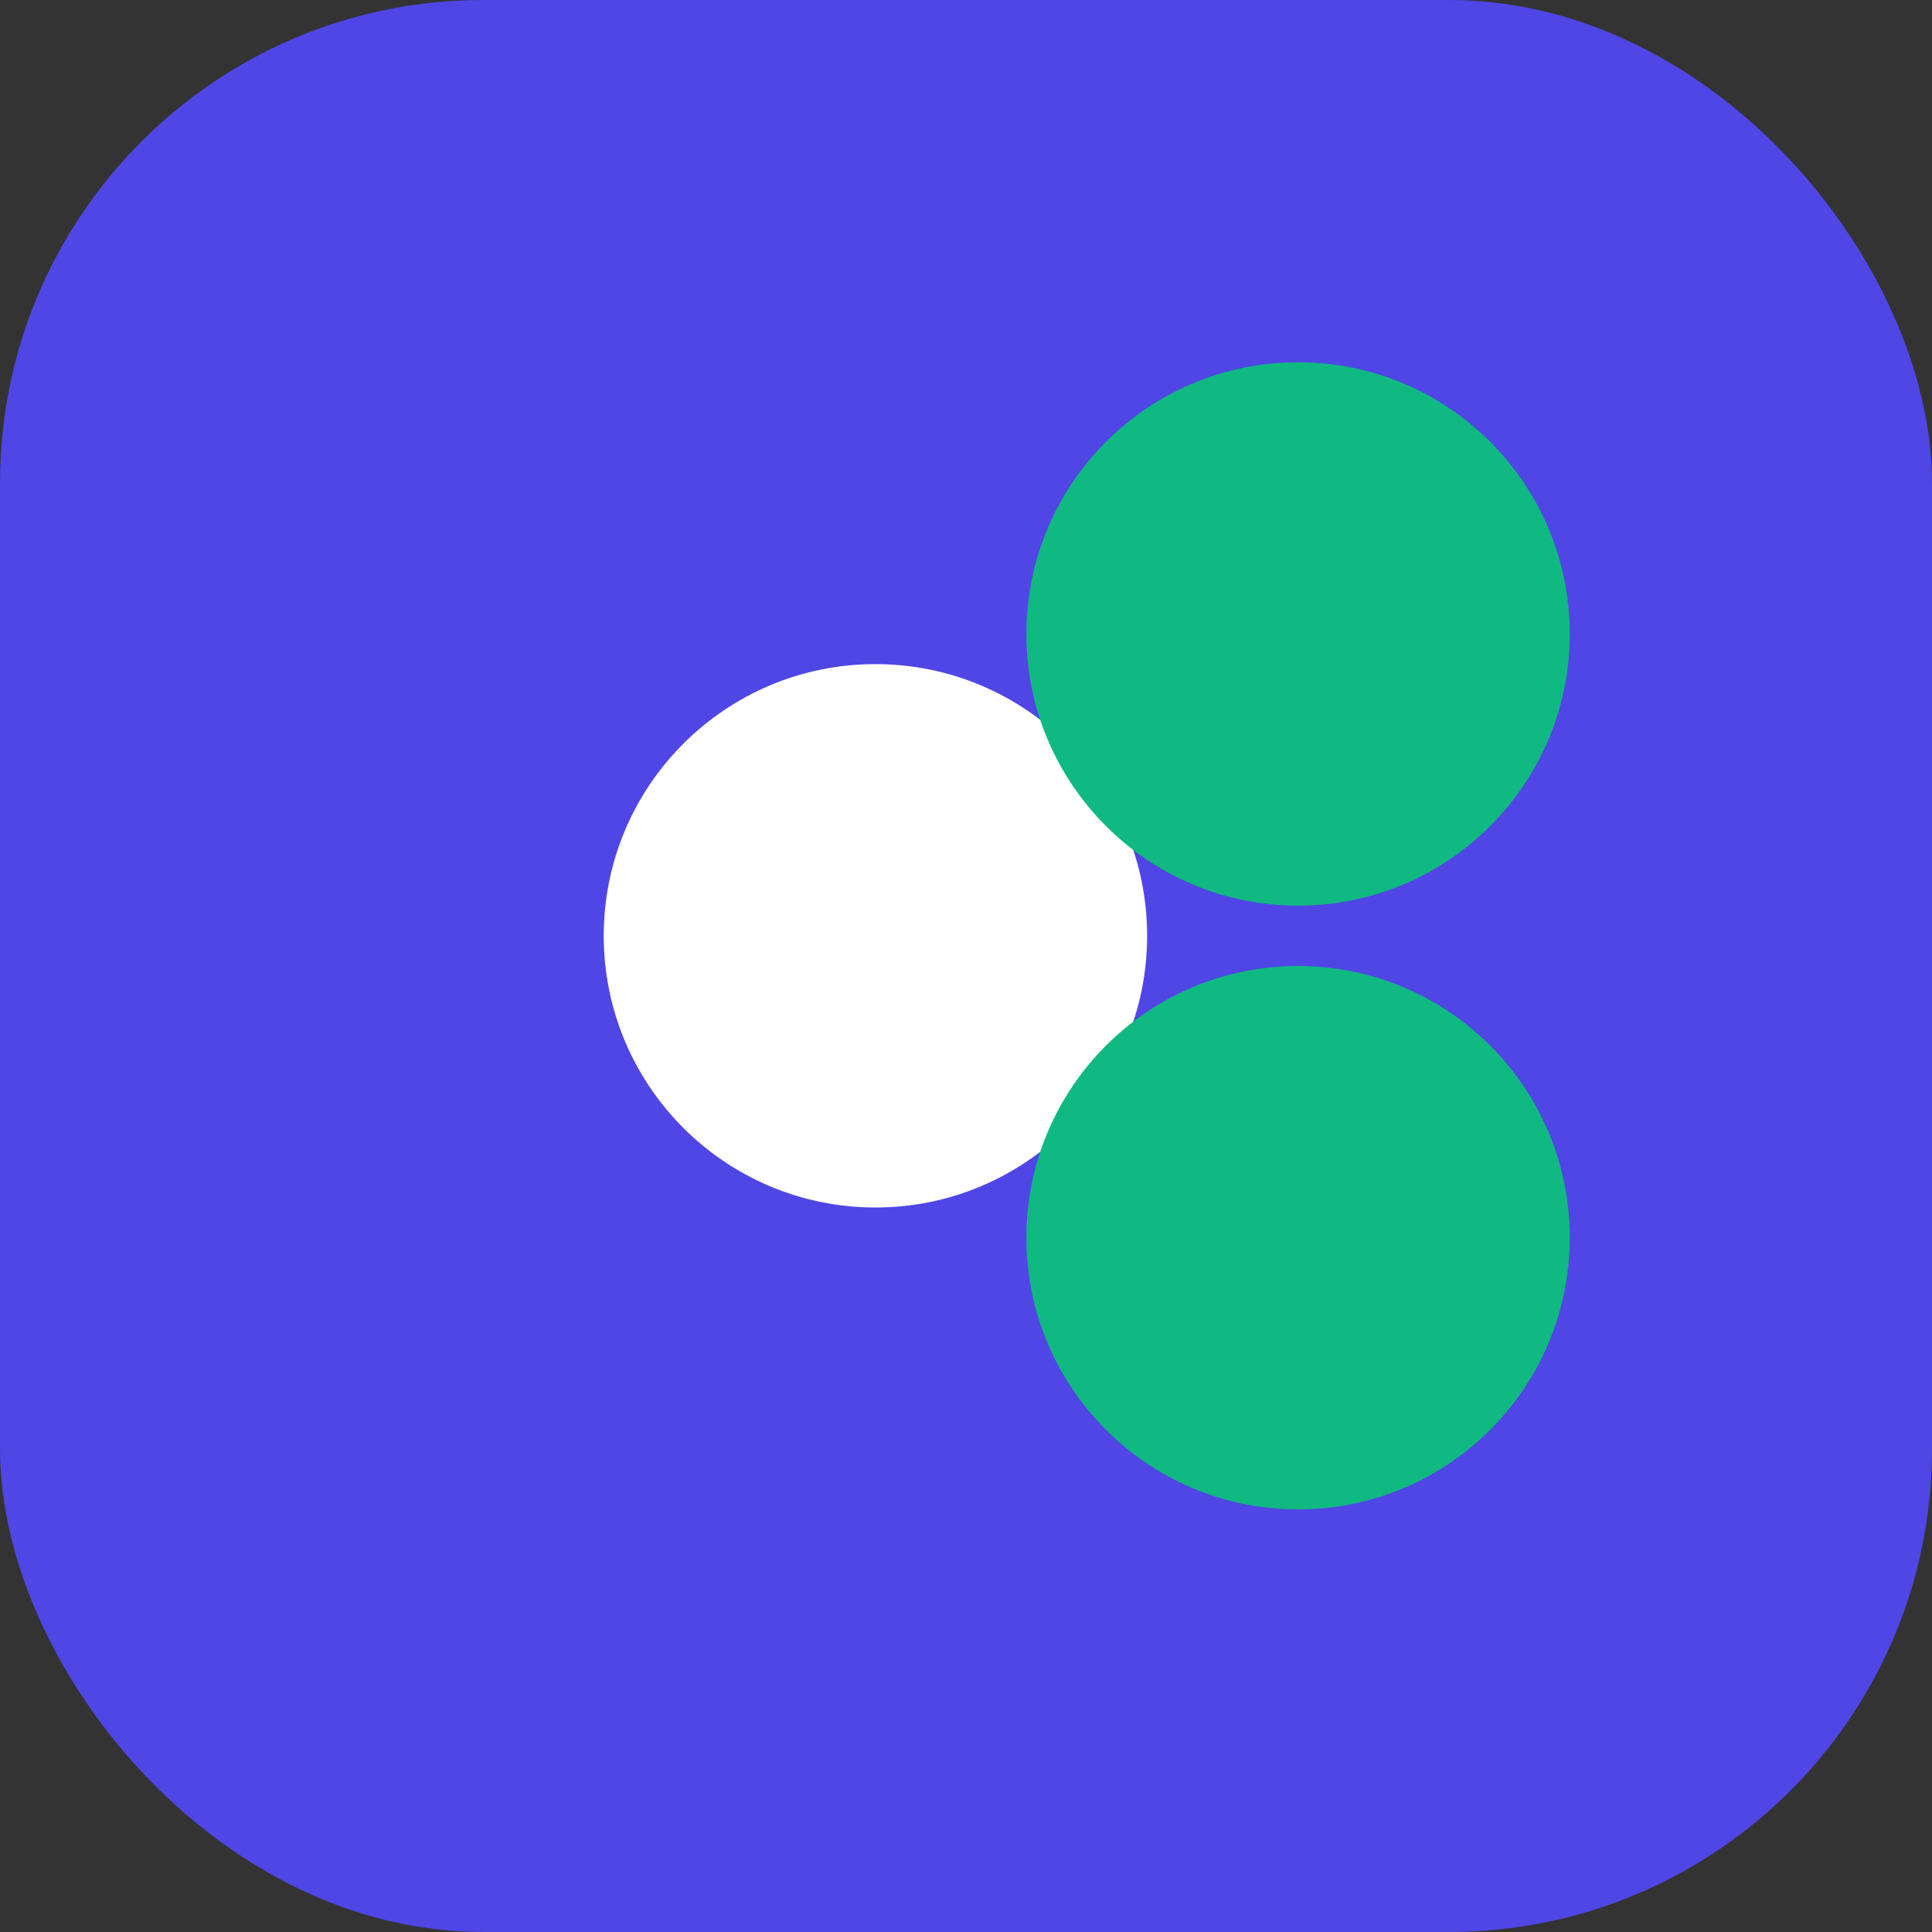
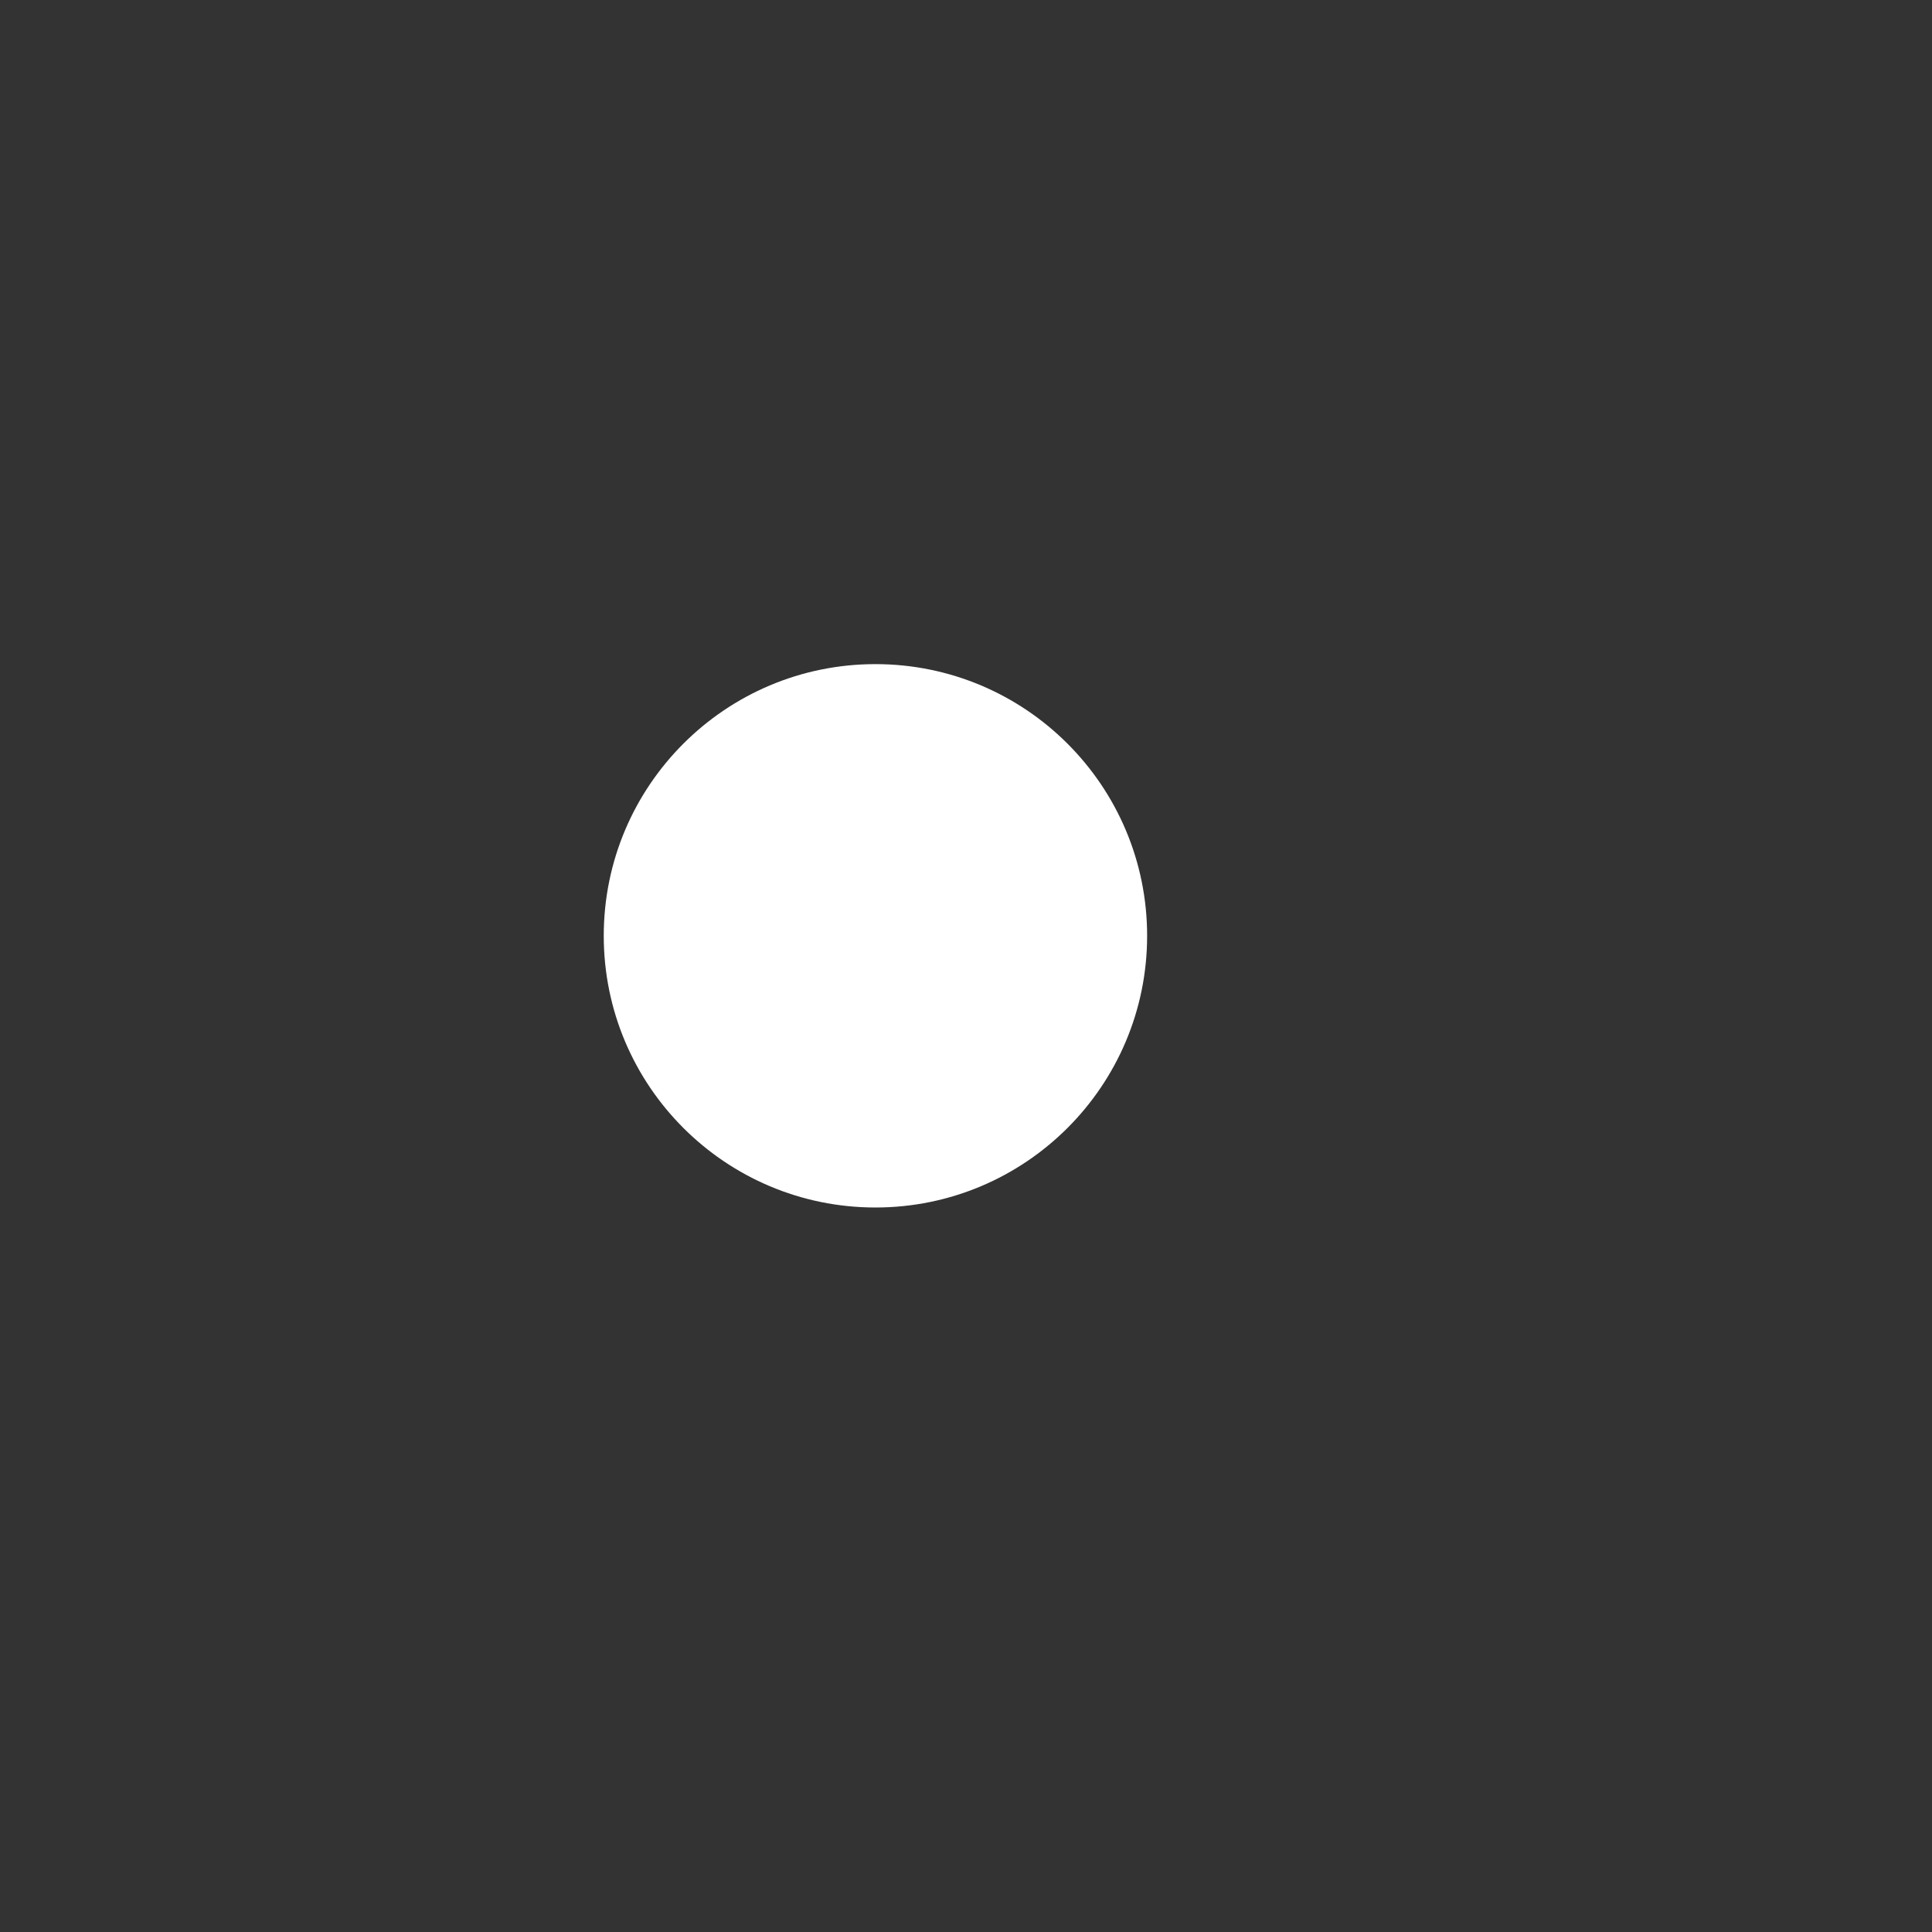
<svg xmlns="http://www.w3.org/2000/svg" width="32" height="32" viewBox="0 0 32 32">
  <rect x="0" y="0" width="32" height="32" fill="#333333" stroke="none" />
-   <rect width="32" height="32" rx="8" fill="#4F46E5" />
  <path d="M10 15.5C10 13.015 12.015 11 14.5 11C16.985 11 19 13.015 19 15.5C19 17.985 16.985 20 14.5 20C12.015 20 10 17.985 10 15.5Z" fill="white" />
-   <path d="M17 10.5C17 8.015 19.015 6 21.5 6C23.985 6 26 8.015 26 10.5C26 12.985 23.985 15 21.5 15C19.015 15 17 12.985 17 10.5Z" fill="#10B981" />
-   <path d="M17 20.5C17 18.015 19.015 16 21.5 16C23.985 16 26 18.015 26 20.5C26 22.985 23.985 25 21.5 25C19.015 25 17 22.985 17 20.5Z" fill="#10B981" />
</svg>